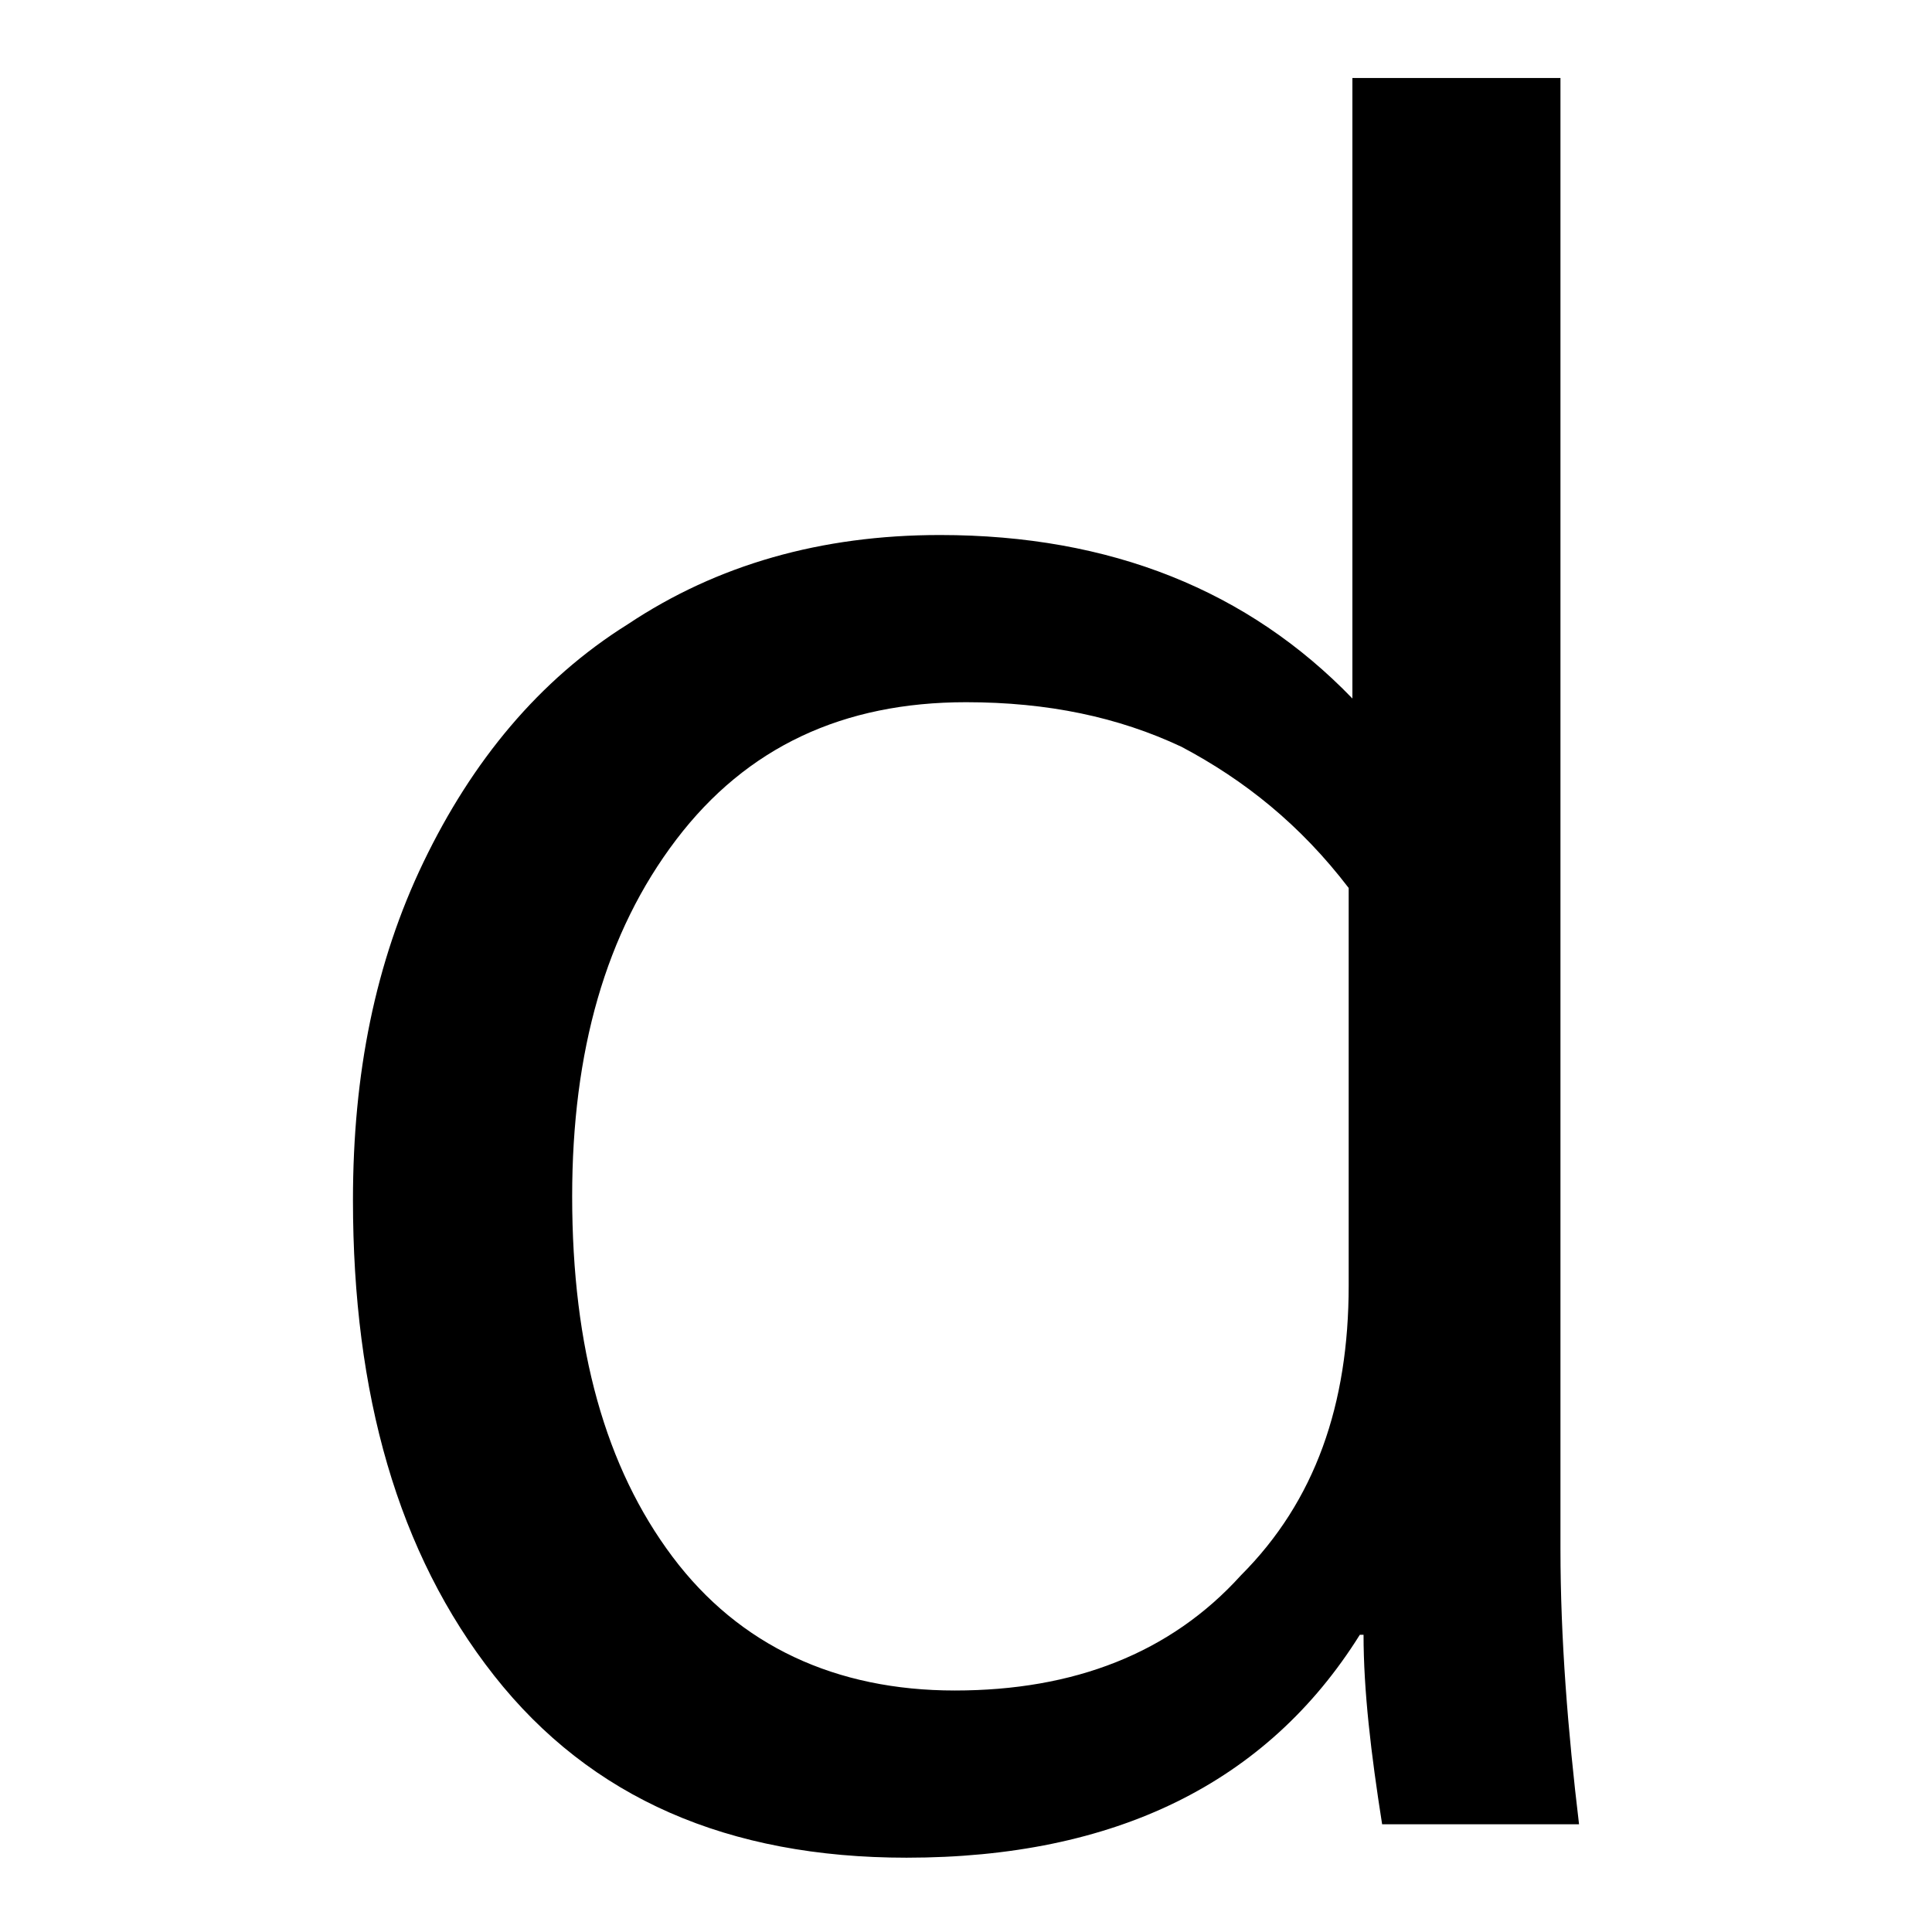
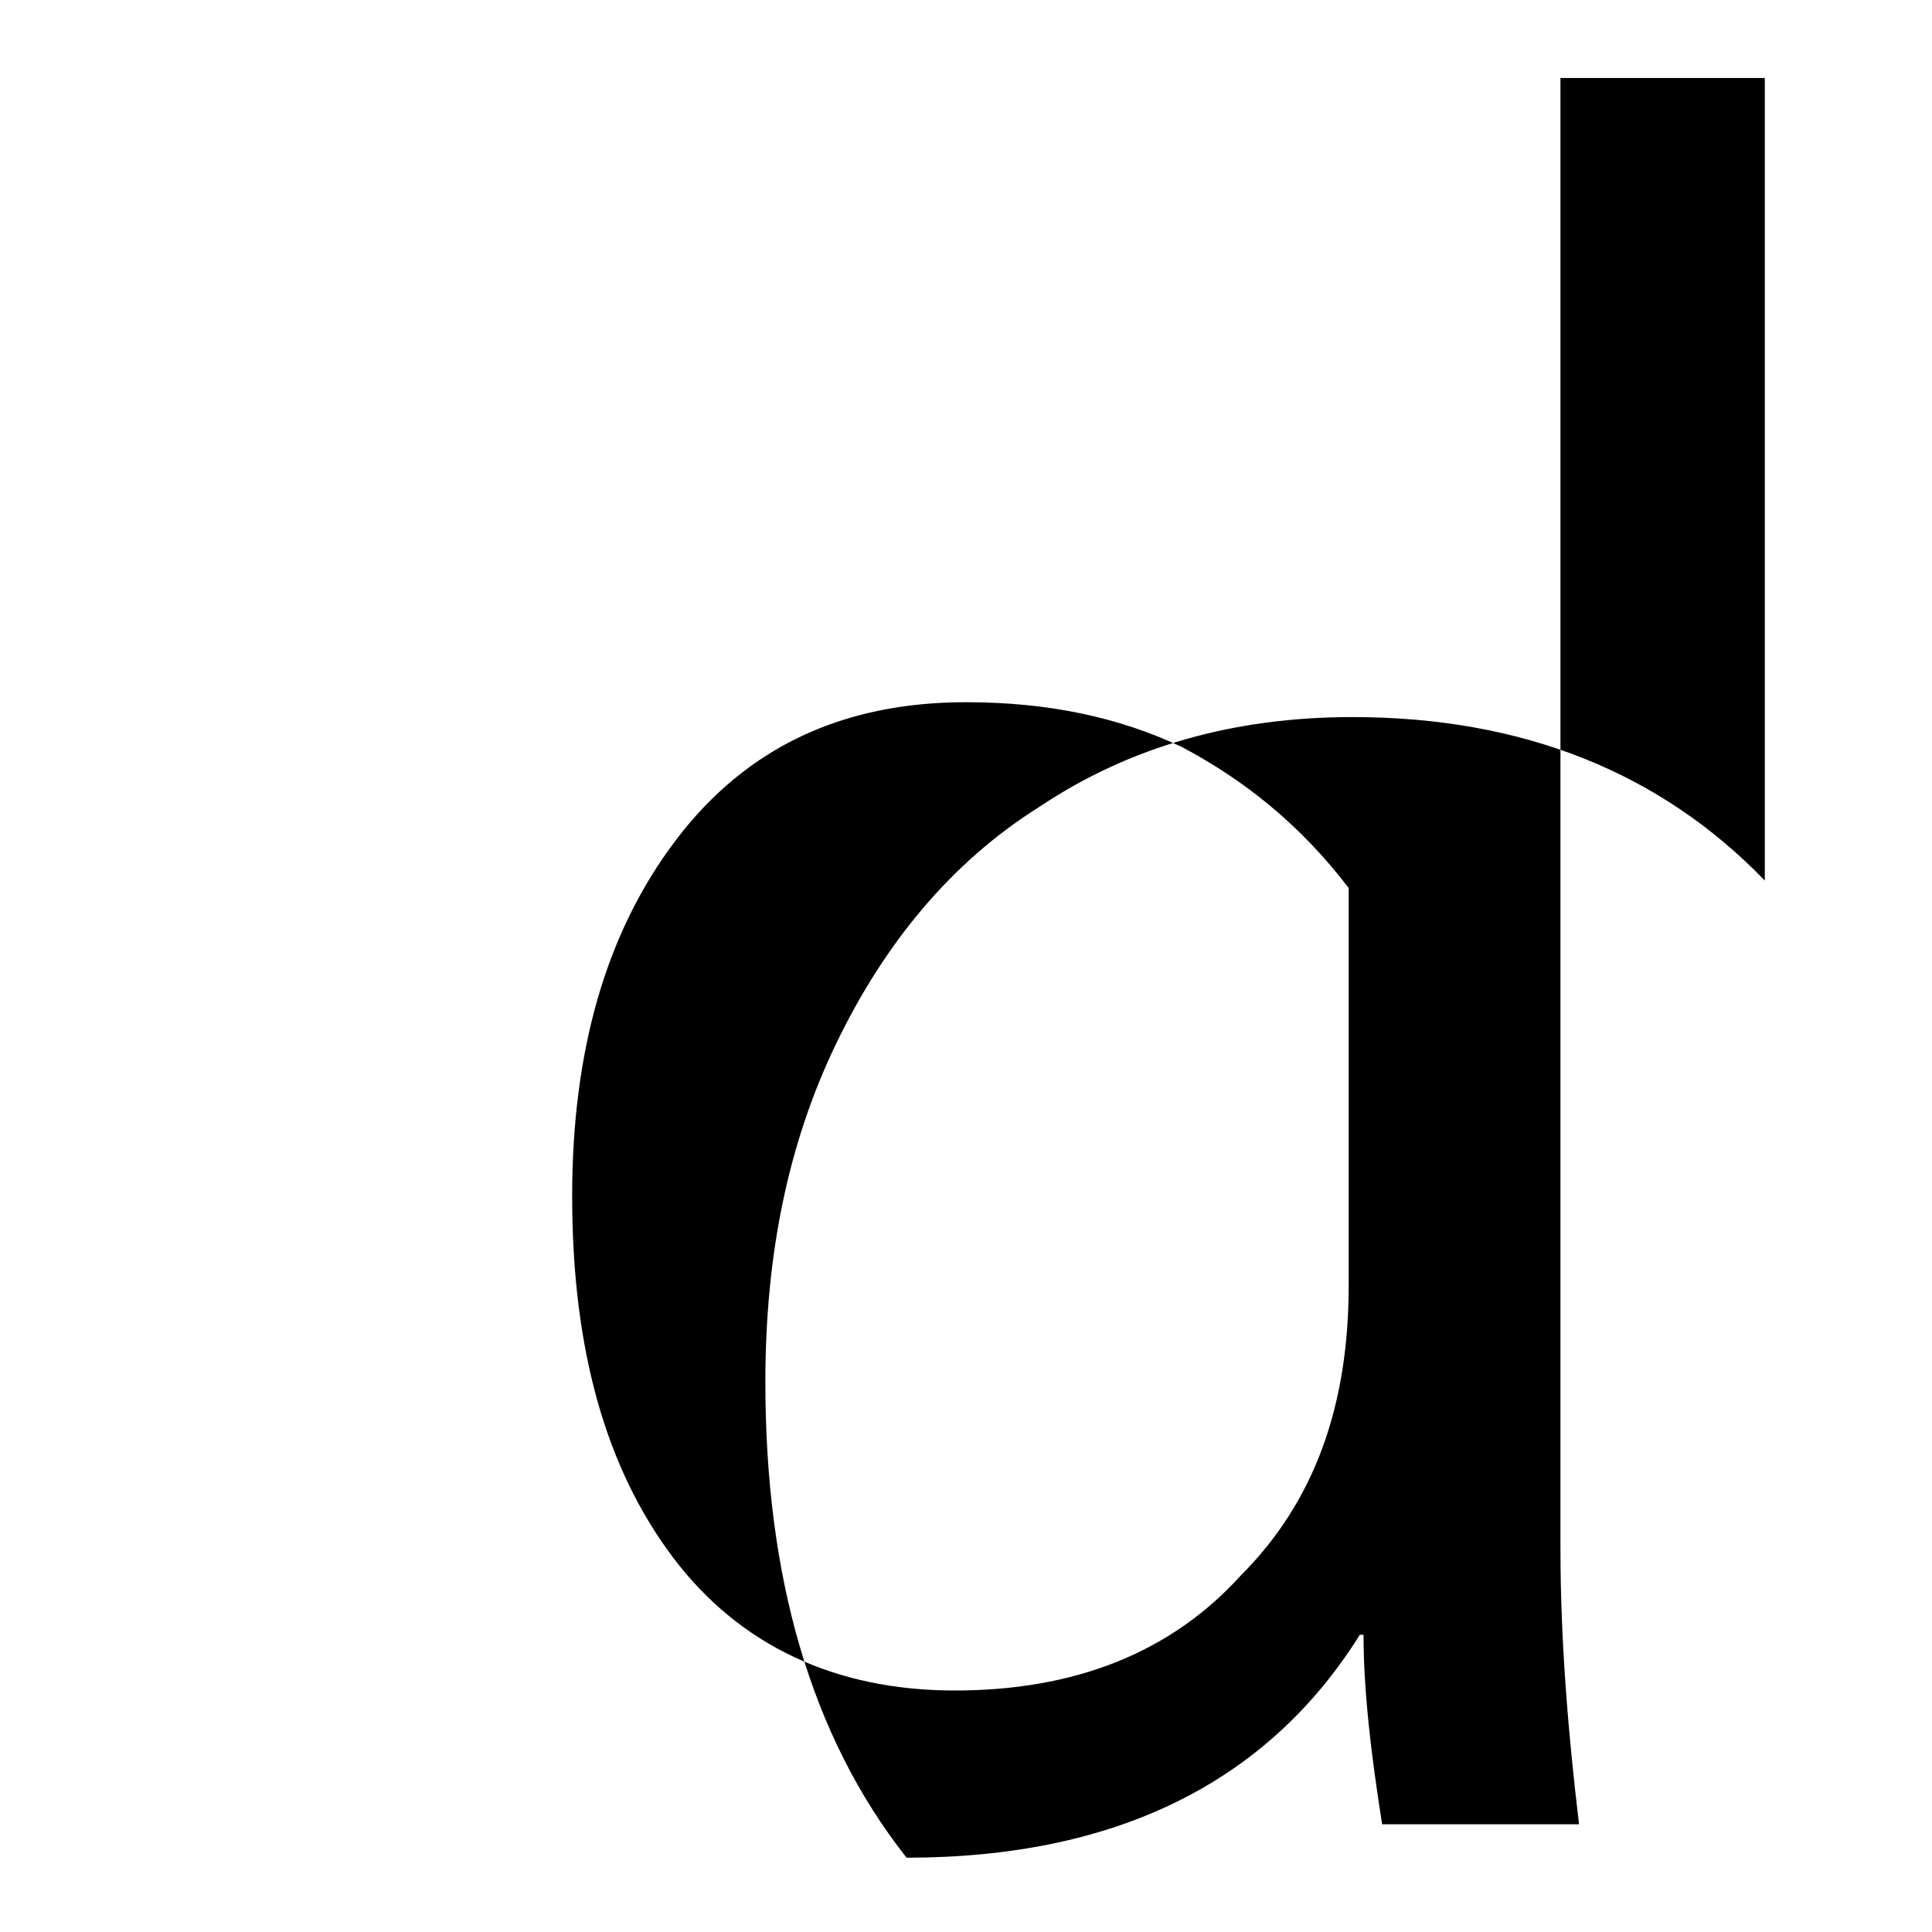
<svg xmlns="http://www.w3.org/2000/svg" fill="#000000" width="800px" height="800px" viewBox="0 0 52 52" enable-background="new 0 0 52 52" xml:space="preserve">
  <g>
-     <path d="M42.5,49.1h-5.3c-0.3-1.9-0.5-3.6-0.5-5.1h-0.1c-2.5,4-6.6,6-12.2,6c-4.8,0-8.5-1.6-11.1-4.9   c-2.6-3.3-3.8-7.6-3.8-12.8c0-3.4,0.6-6.4,1.9-9.1s3.1-4.9,5.5-6.4c2.4-1.6,5.2-2.4,8.4-2.4c4.6,0,8.3,1.5,11.1,4.4V2.1H42v39.6   C42,44.1,42.2,46.6,42.5,49.1z M36.3,34.6V23.9c-1.3-1.7-2.8-2.9-4.5-3.8c-1.7-0.8-3.6-1.2-5.8-1.2c-3.3,0-5.9,1.2-7.8,3.7   c-1.9,2.5-2.8,5.7-2.8,9.6c0,4.1,0.9,7.3,2.7,9.7c1.8,2.4,4.4,3.6,7.6,3.6c3.2,0,5.8-1,7.7-3.1C35.4,40.4,36.3,37.8,36.3,34.6z" />
+     <path d="M42.5,49.1h-5.3c-0.3-1.9-0.5-3.6-0.5-5.1h-0.1c-2.5,4-6.6,6-12.2,6c-2.6-3.3-3.8-7.6-3.8-12.8c0-3.4,0.6-6.4,1.9-9.1s3.1-4.9,5.5-6.4c2.4-1.6,5.2-2.4,8.4-2.4c4.6,0,8.3,1.5,11.1,4.4V2.1H42v39.6   C42,44.1,42.2,46.6,42.5,49.1z M36.3,34.6V23.9c-1.3-1.7-2.8-2.9-4.5-3.8c-1.7-0.8-3.6-1.2-5.8-1.2c-3.3,0-5.9,1.2-7.8,3.7   c-1.9,2.5-2.8,5.7-2.8,9.6c0,4.1,0.9,7.3,2.7,9.7c1.8,2.4,4.4,3.6,7.6,3.6c3.2,0,5.8-1,7.7-3.1C35.4,40.4,36.3,37.8,36.3,34.6z" />
  </g>
</svg>